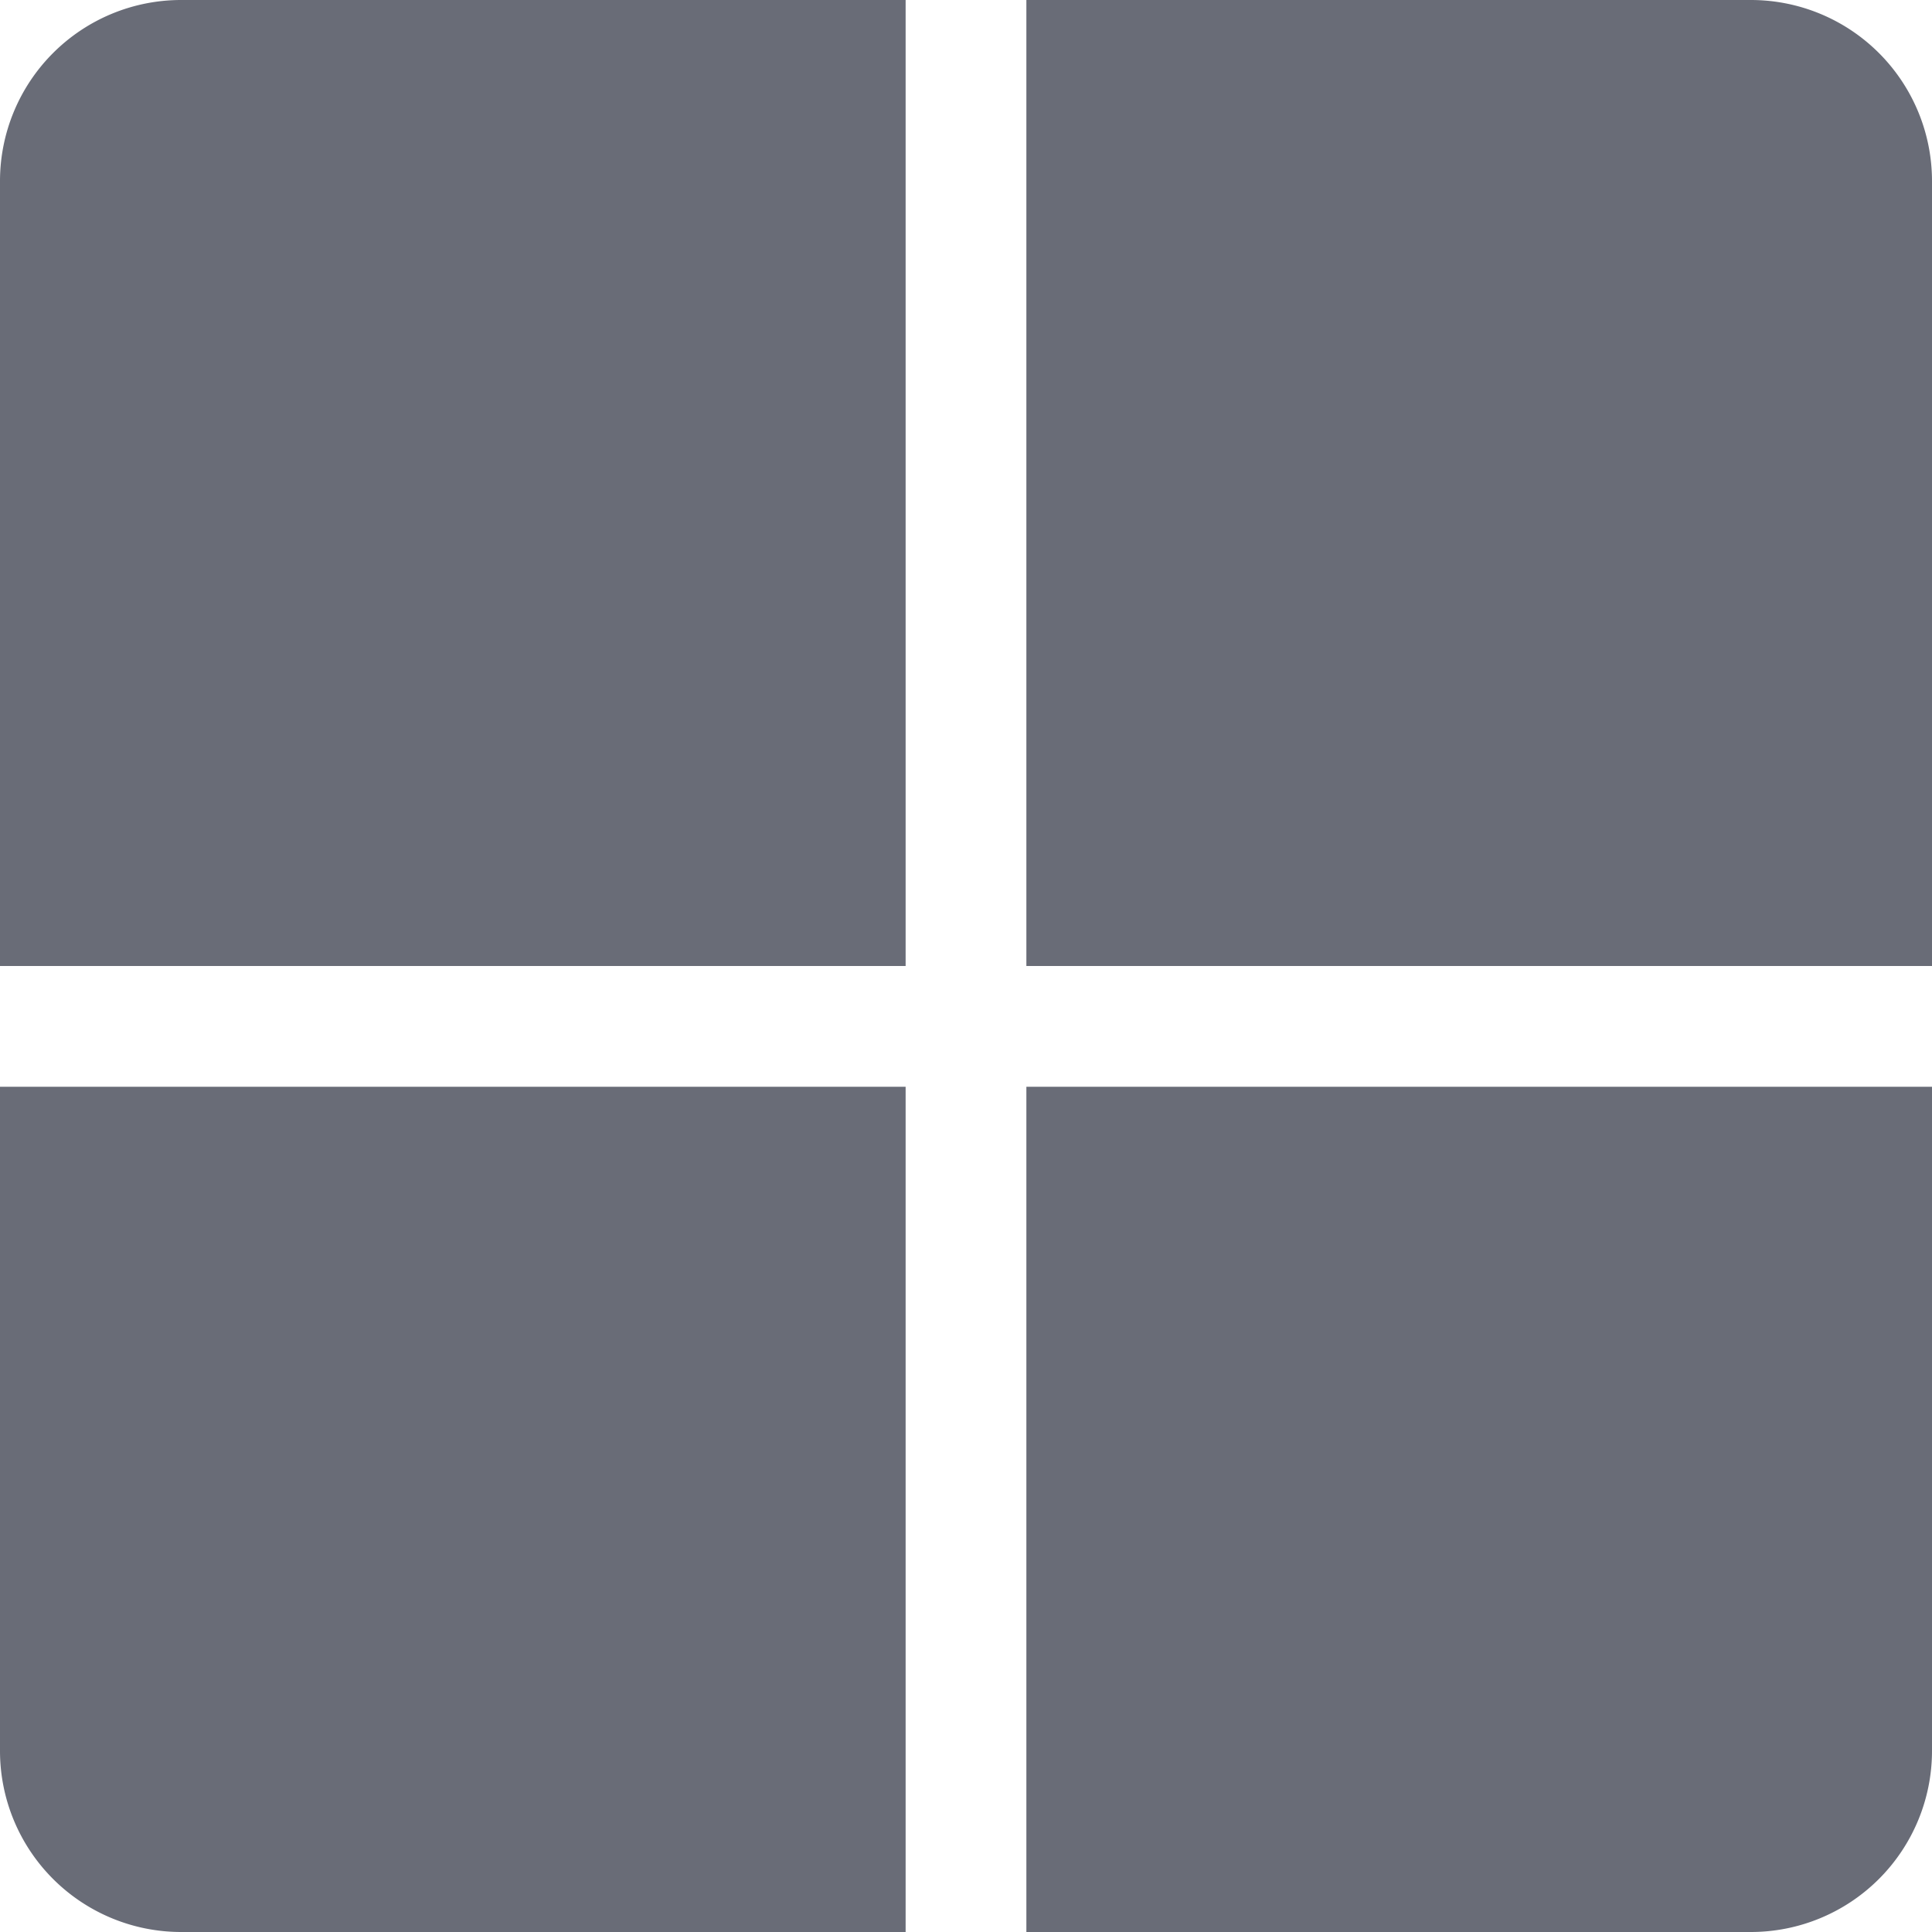
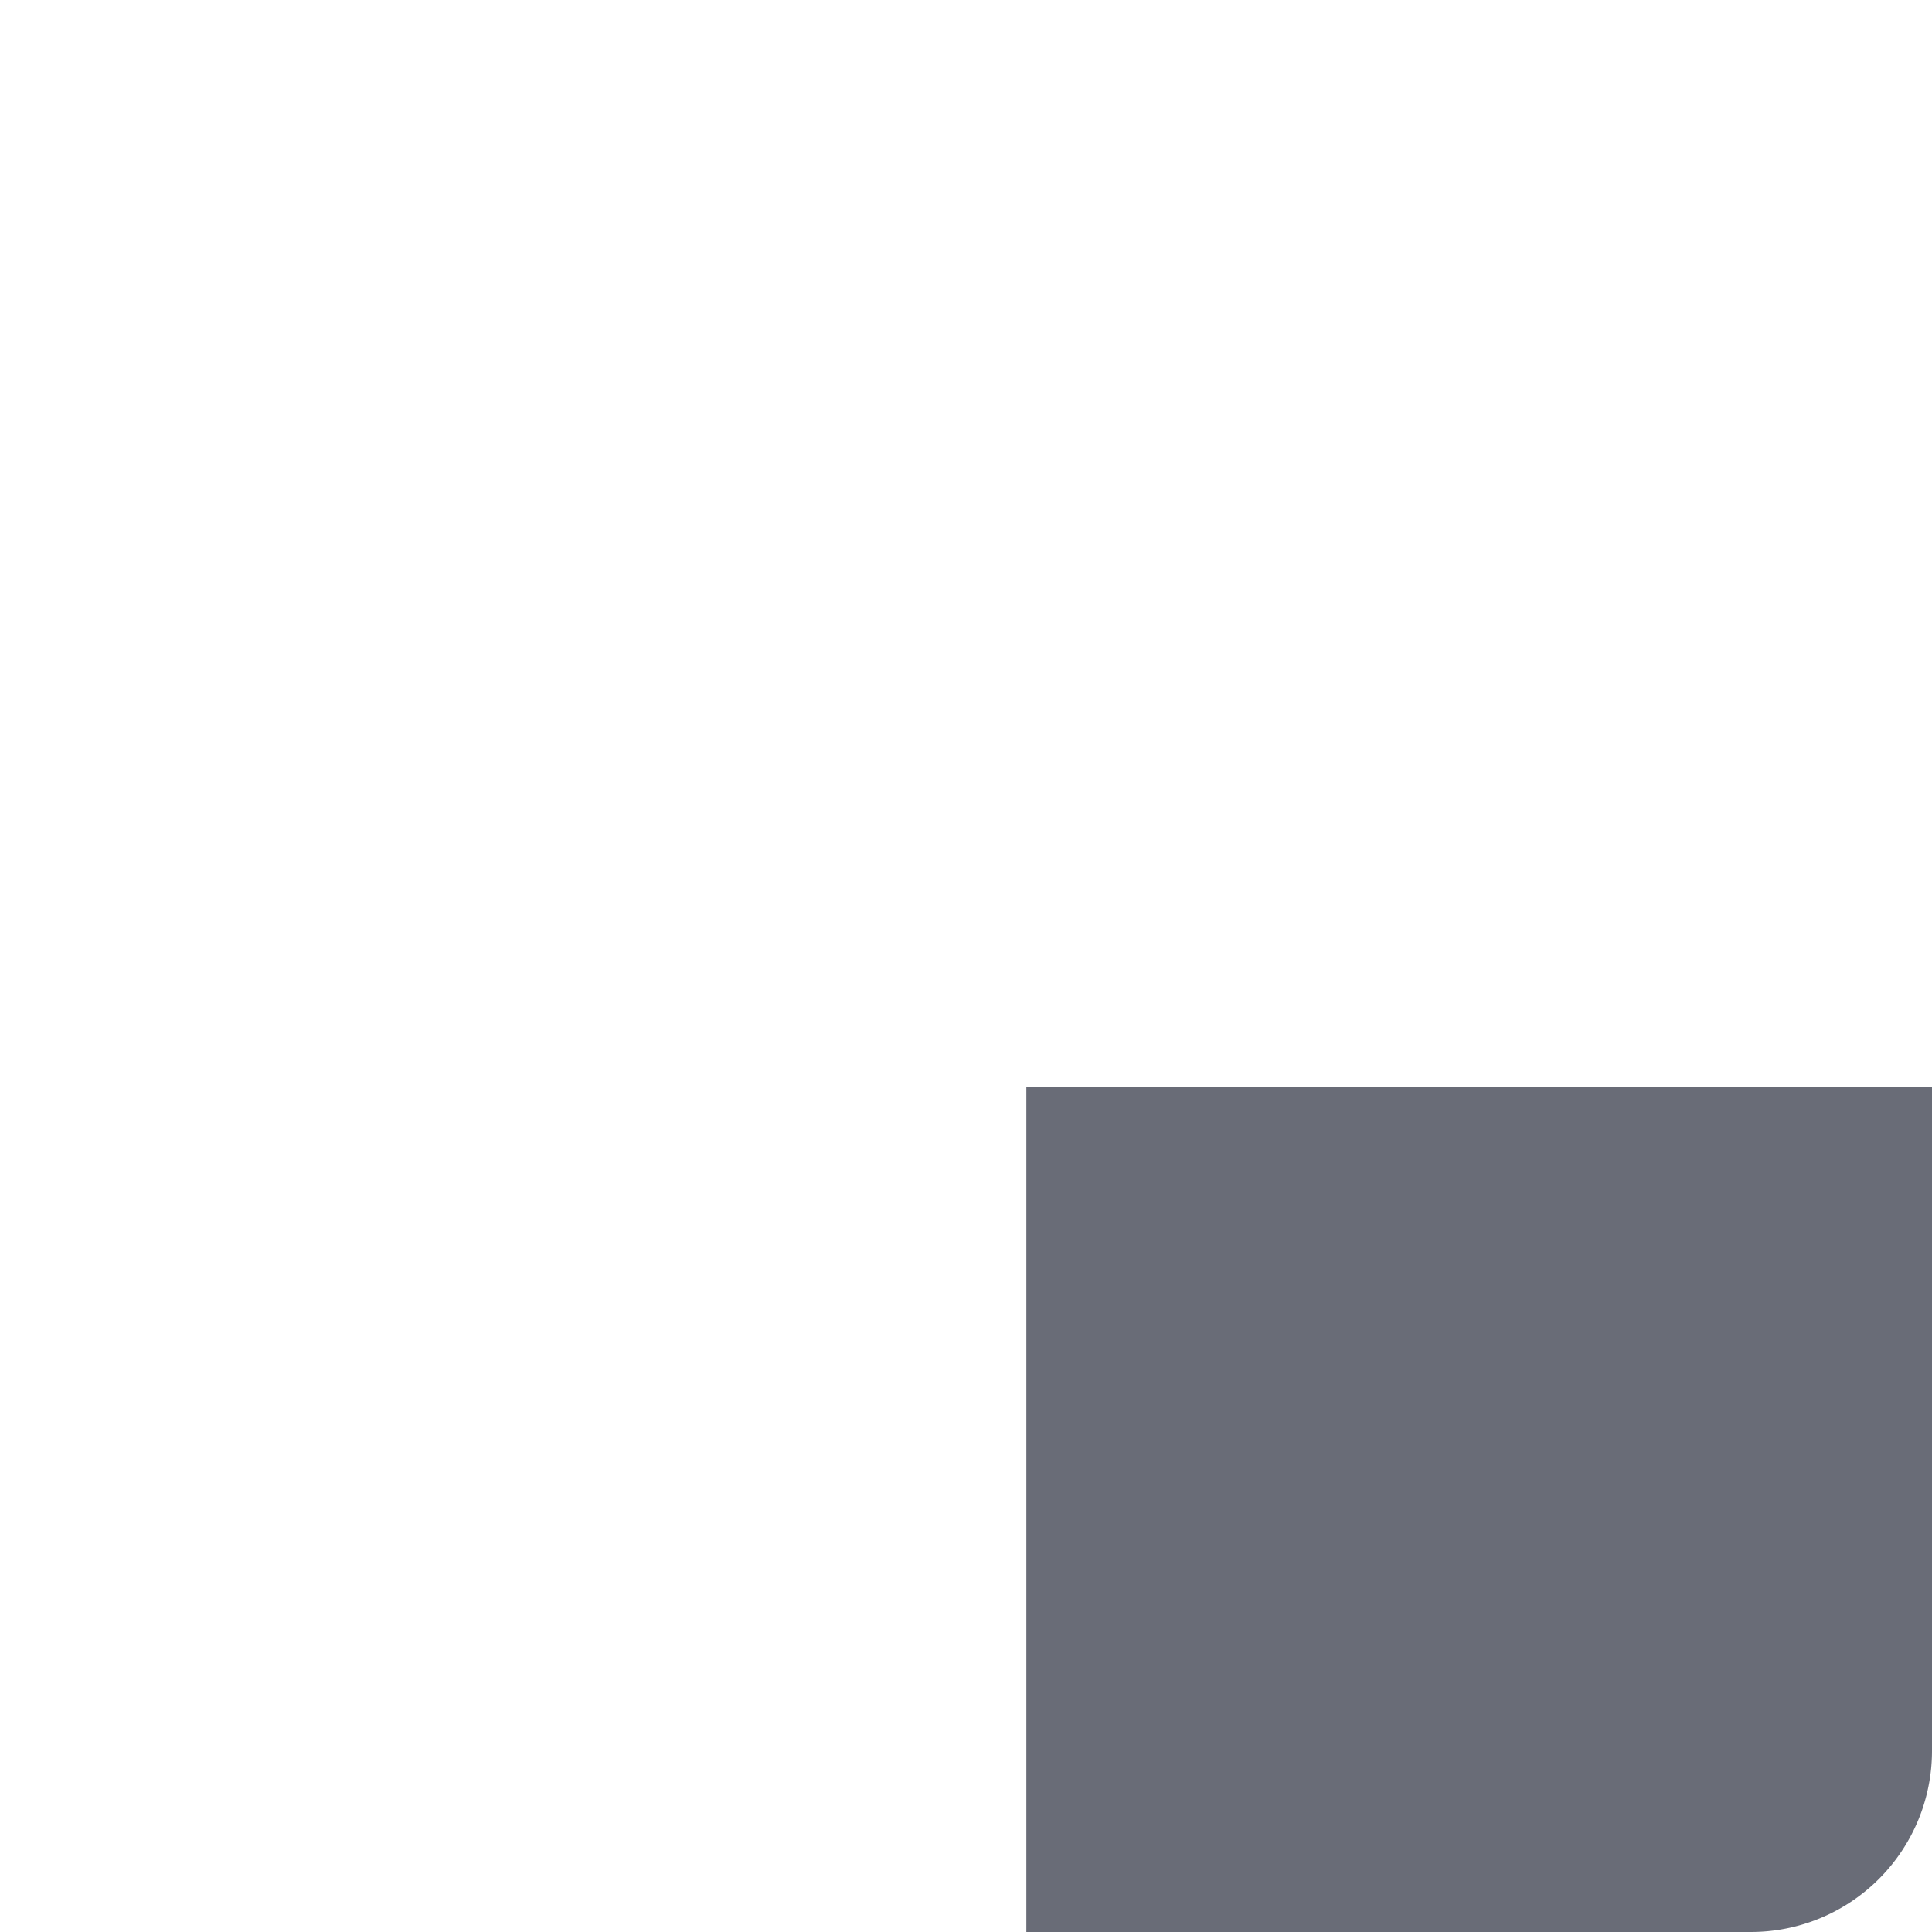
<svg xmlns="http://www.w3.org/2000/svg" width="32" height="32" viewBox="0 0 32 32">
  <g id="all-resources" transform="translate(-360 -529)" style="isolation: isolate">
-     <path id="Rectangle_25422" data-name="Rectangle 25422" d="M3,0H15a0,0,0,0,1,0,0V16a0,0,0,0,1,0,0H0a0,0,0,0,1,0,0V3A3,3,0,0,1,3,0Z" transform="translate(360 529)" fill="#696c77" />
-     <path id="Rectangle_25425" data-name="Rectangle 25425" d="M0,0H15a0,0,0,0,1,0,0V14a0,0,0,0,1,0,0H3a3,3,0,0,1-3-3V0A0,0,0,0,1,0,0Z" transform="translate(360 547)" fill="#696c77" />
-     <path id="Rectangle_25423" data-name="Rectangle 25423" d="M0,0H12a3,3,0,0,1,3,3V16a0,0,0,0,1,0,0H0a0,0,0,0,1,0,0V0A0,0,0,0,1,0,0Z" transform="translate(377 529)" fill="#696c77" />
    <path id="Rectangle_25424" data-name="Rectangle 25424" d="M0,0H15a0,0,0,0,1,0,0V11a3,3,0,0,1-3,3H0a0,0,0,0,1,0,0V0A0,0,0,0,1,0,0Z" transform="translate(377 547)" fill="#696c77" />
  </g>
</svg>